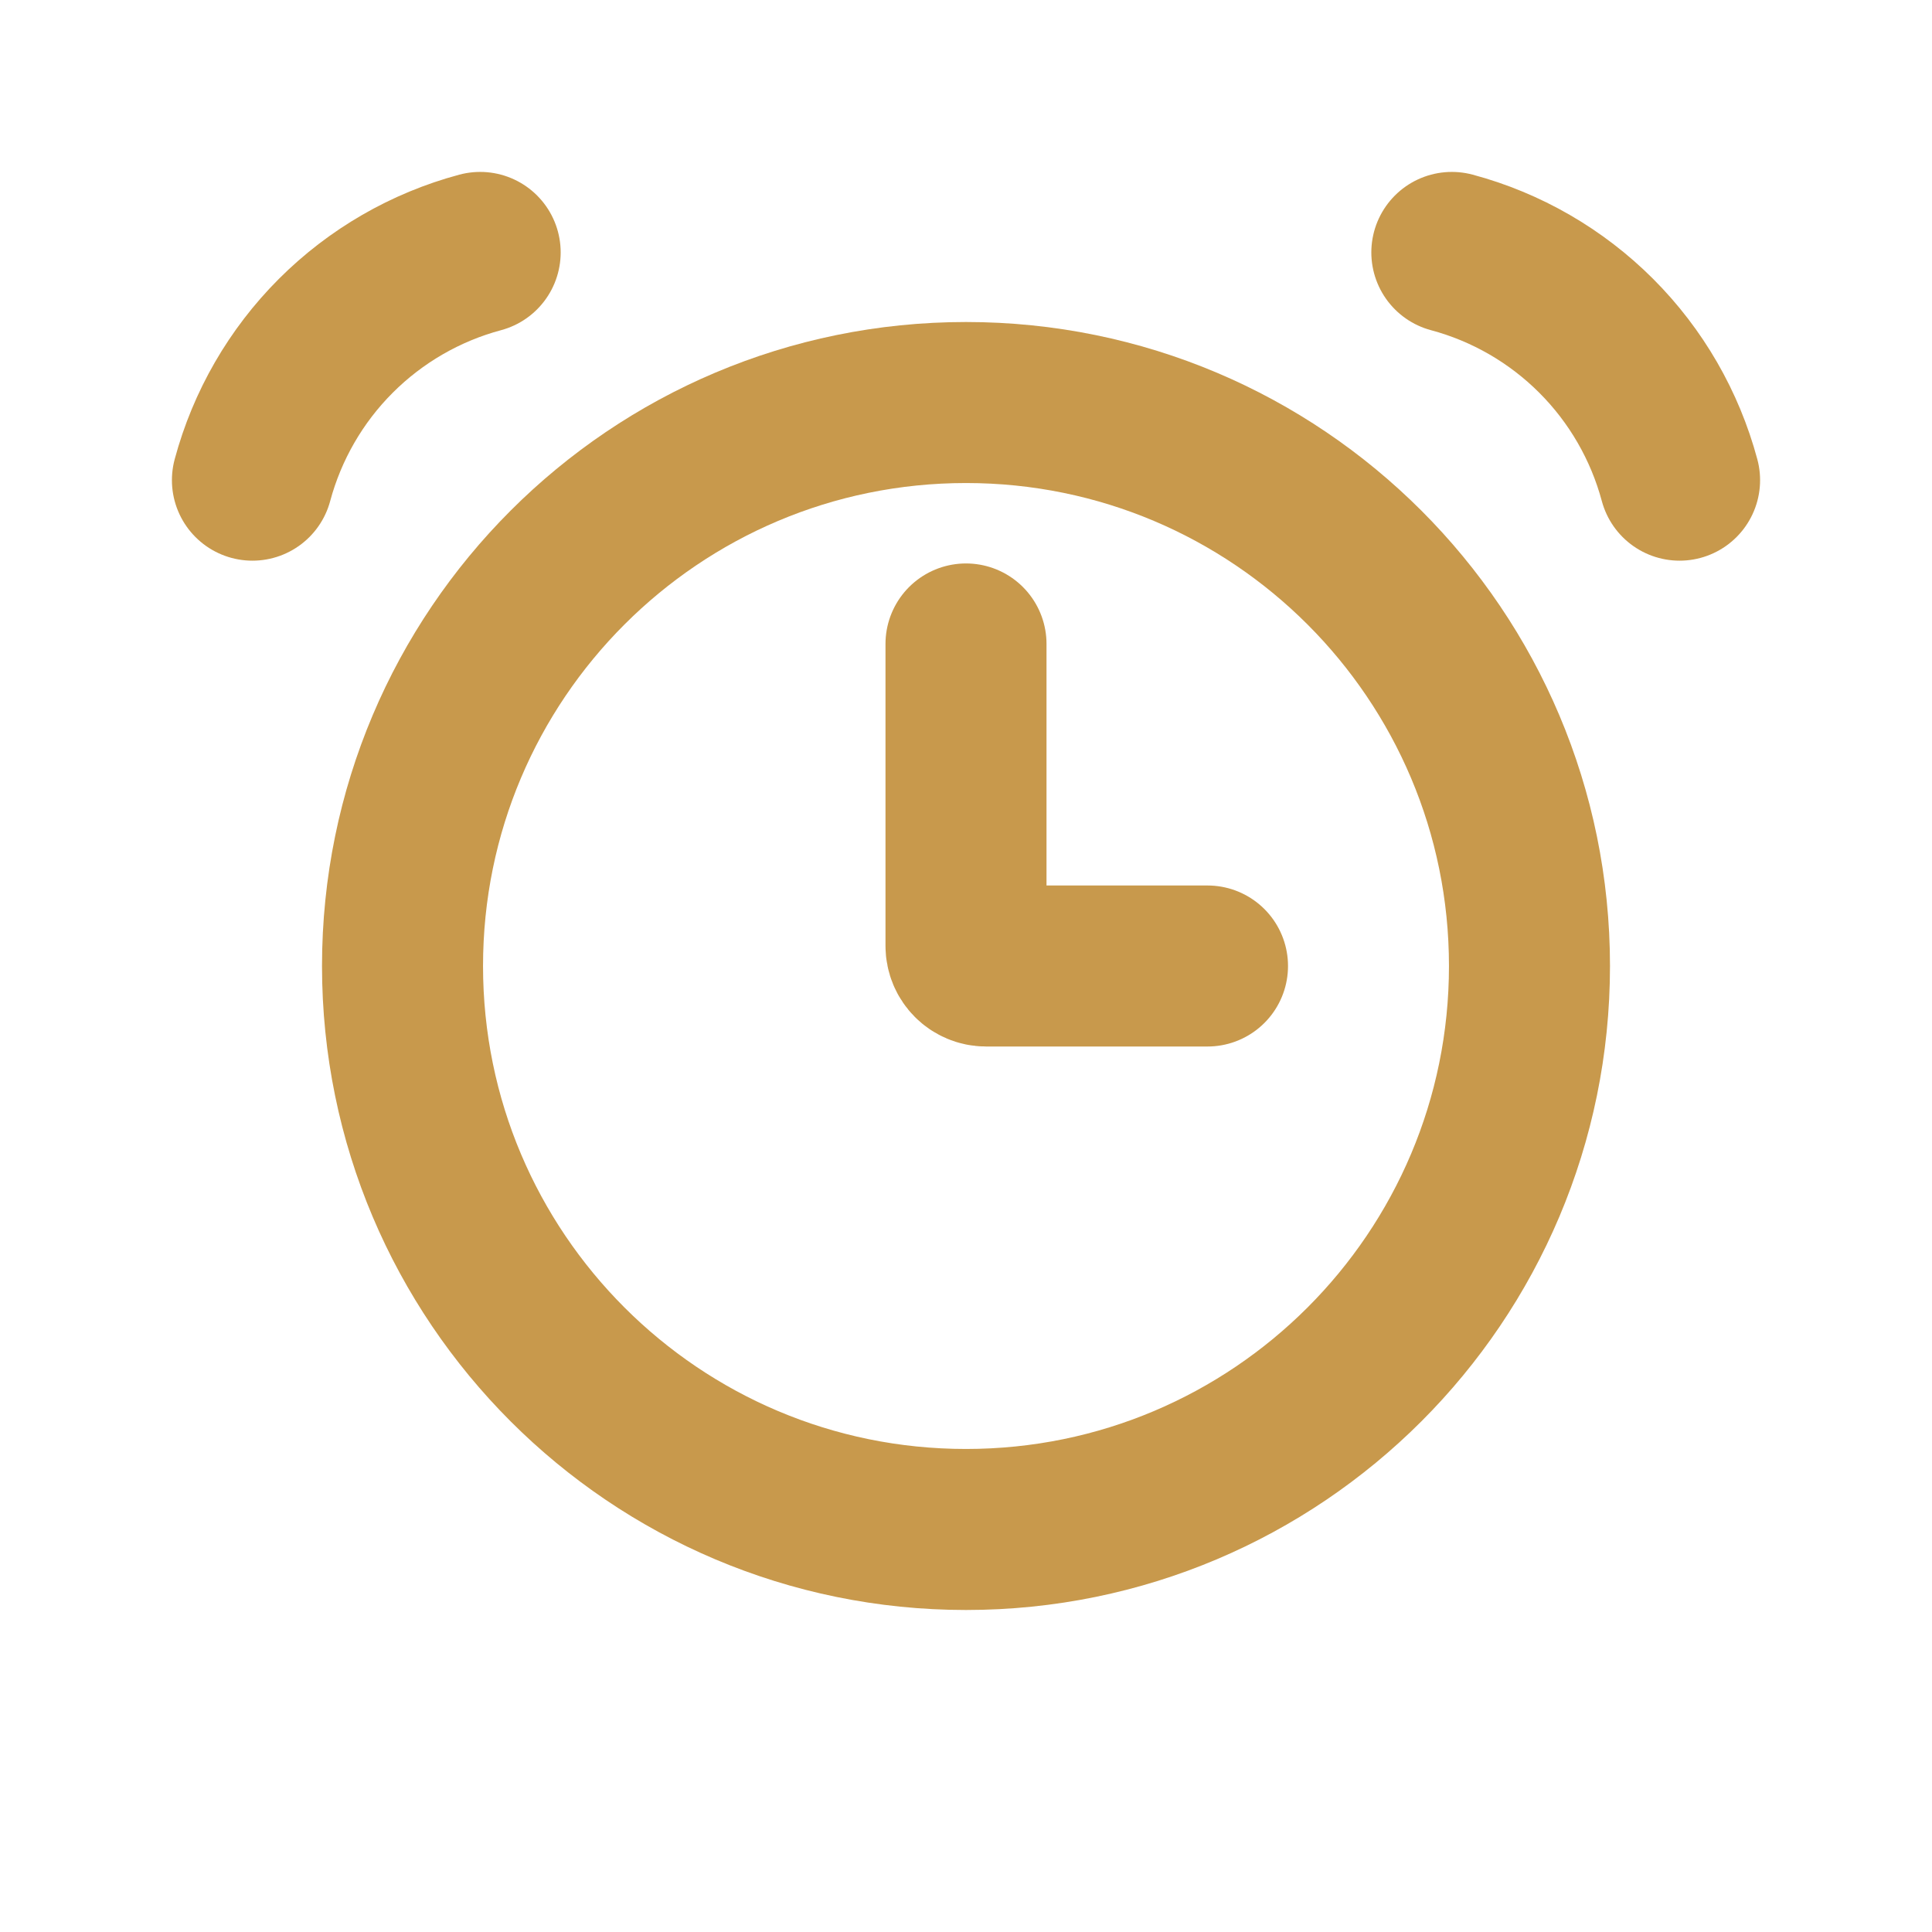
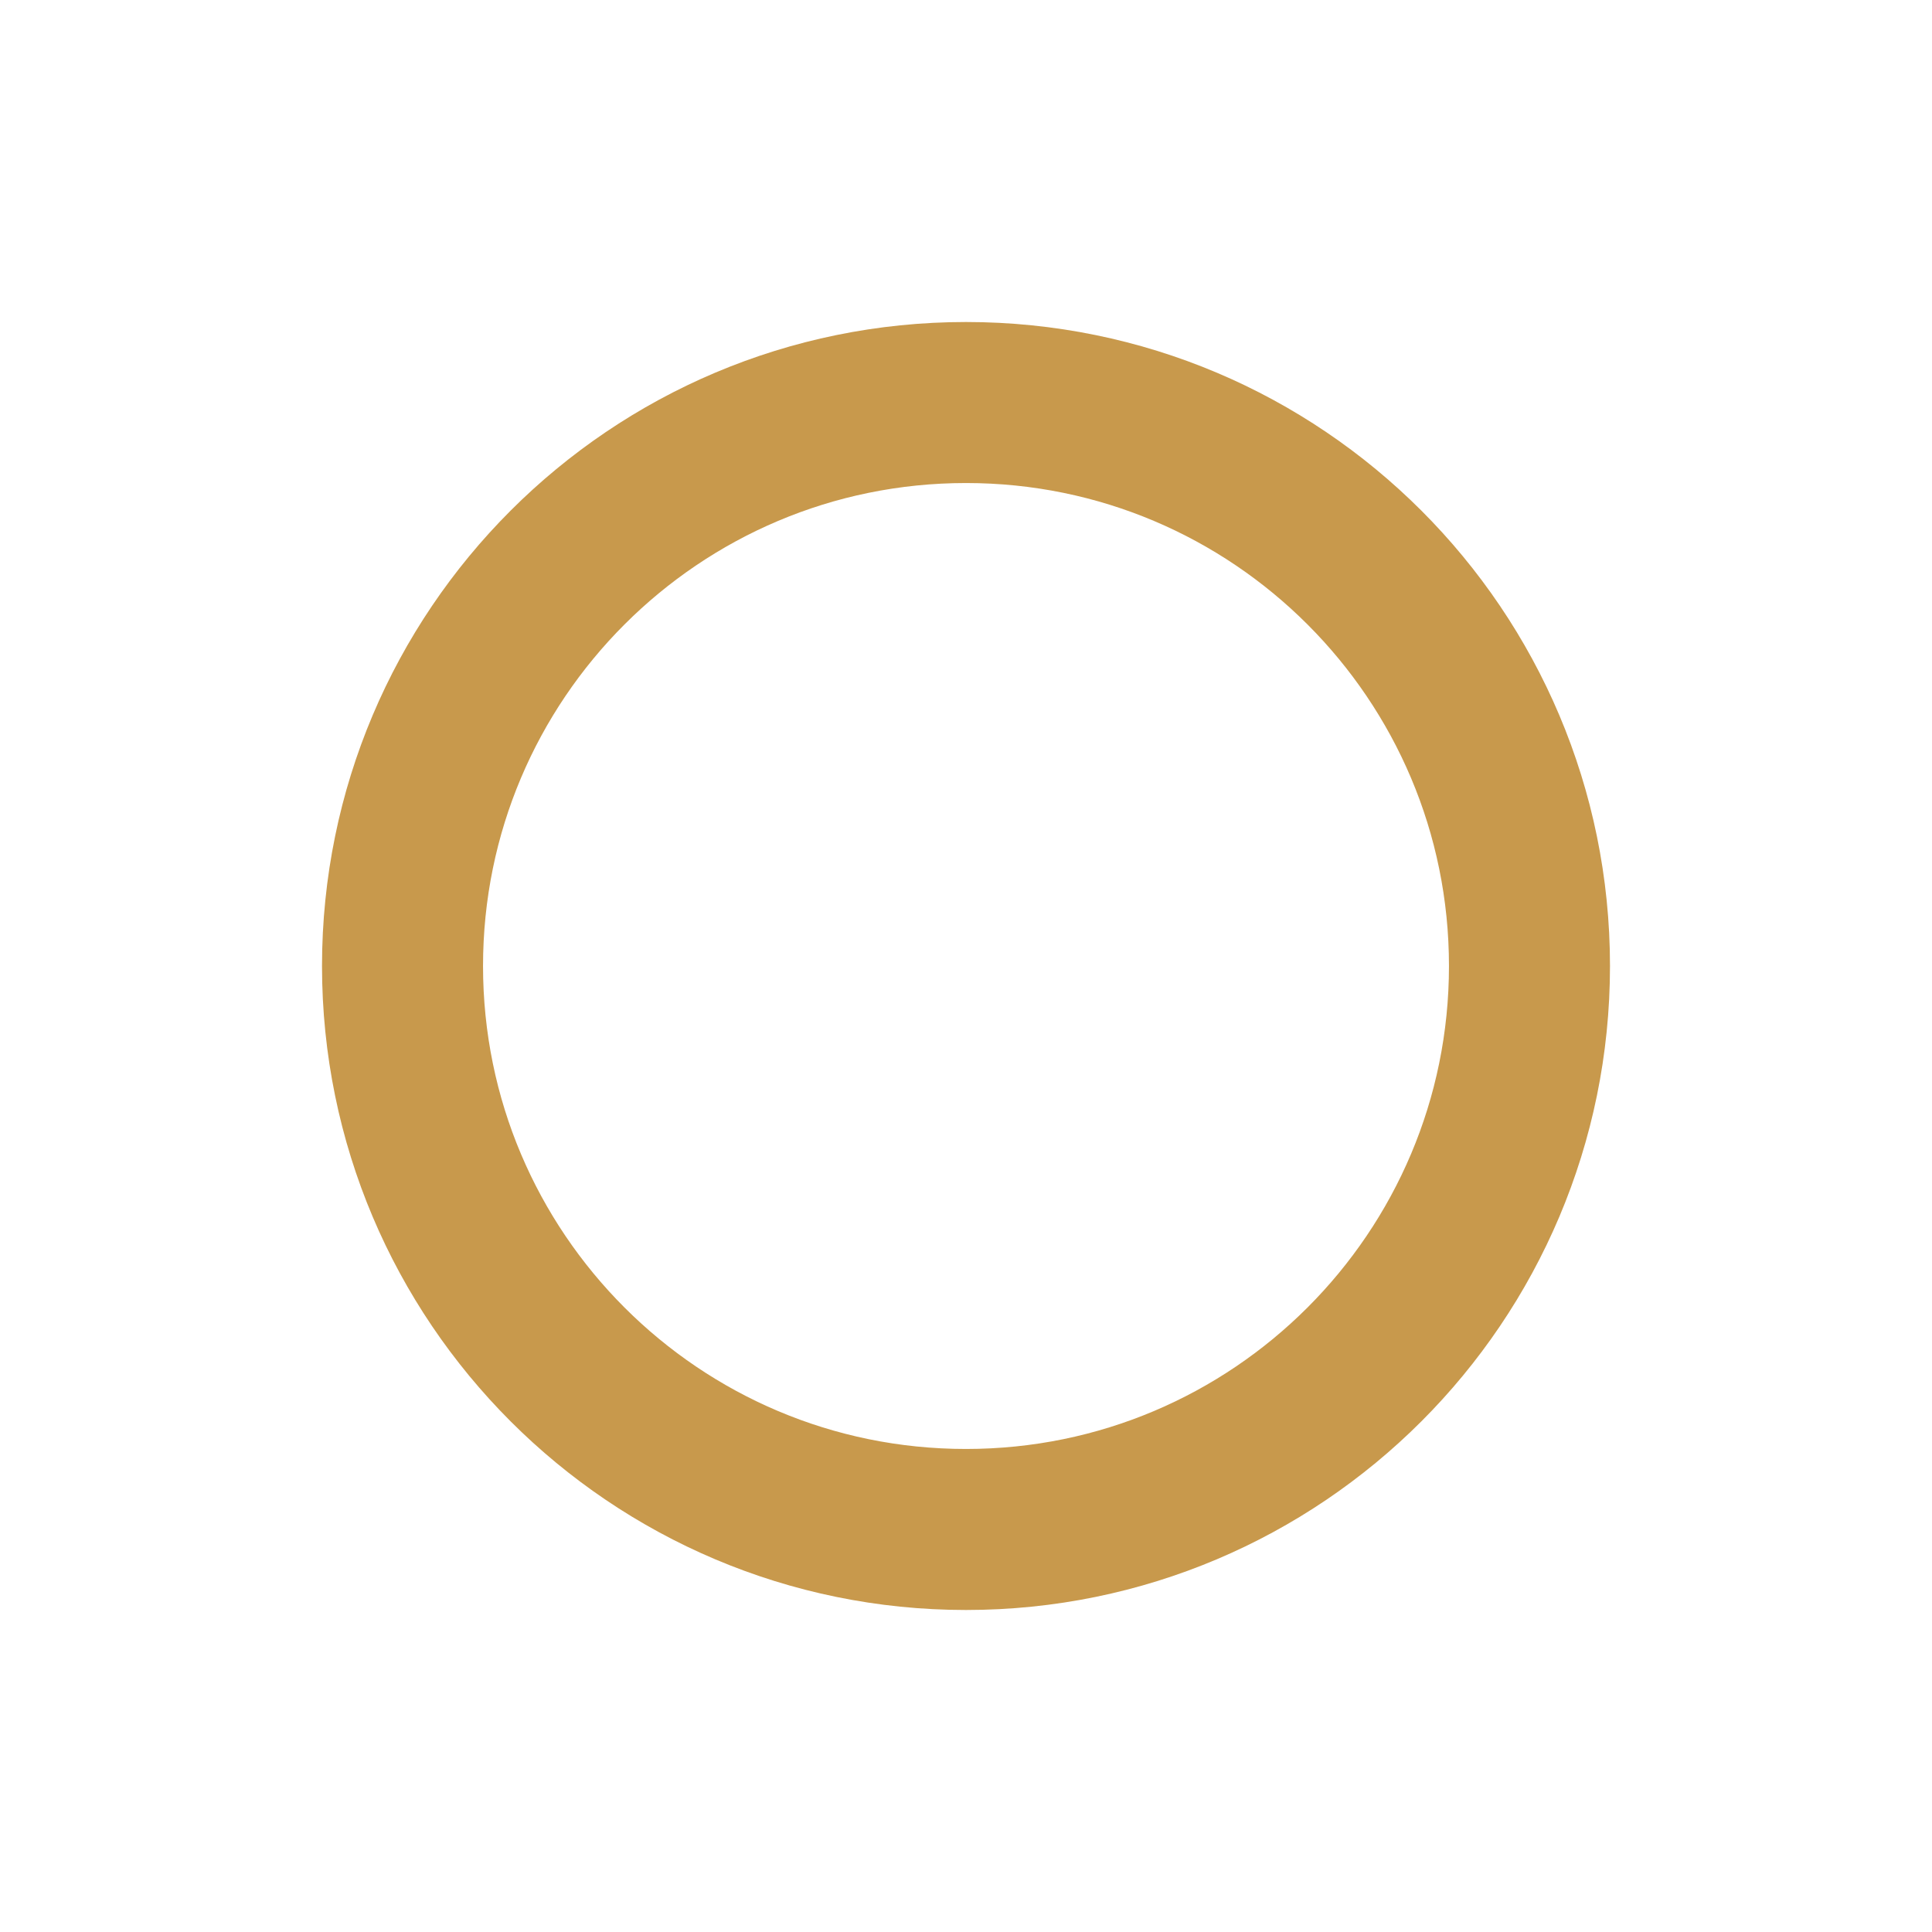
<svg xmlns="http://www.w3.org/2000/svg" width="32" height="32" viewBox="0 0 32 32" fill="none">
  <path d="M16 25.333C21.155 25.333 25.333 21.154 25.333 16C25.333 10.845 21.155 6.667 16 6.667C10.845 6.667 6.667 10.845 6.667 16C6.667 21.154 10.845 25.333 16 25.333Z" stroke="#C8994C" stroke-width="2.667" />
-   <path d="M7.953 4.181C7.049 4.423 6.224 4.9 5.562 5.562C4.9 6.224 4.424 7.049 4.181 7.953M24.047 4.181C24.951 4.423 25.776 4.9 26.438 5.562C27.1 6.224 27.576 7.049 27.819 7.953M16 10.666V15.666C16 15.851 16.149 16 16.333 16H20" stroke="#C8994C" stroke-width="2.667" stroke-linecap="round" />
</svg>